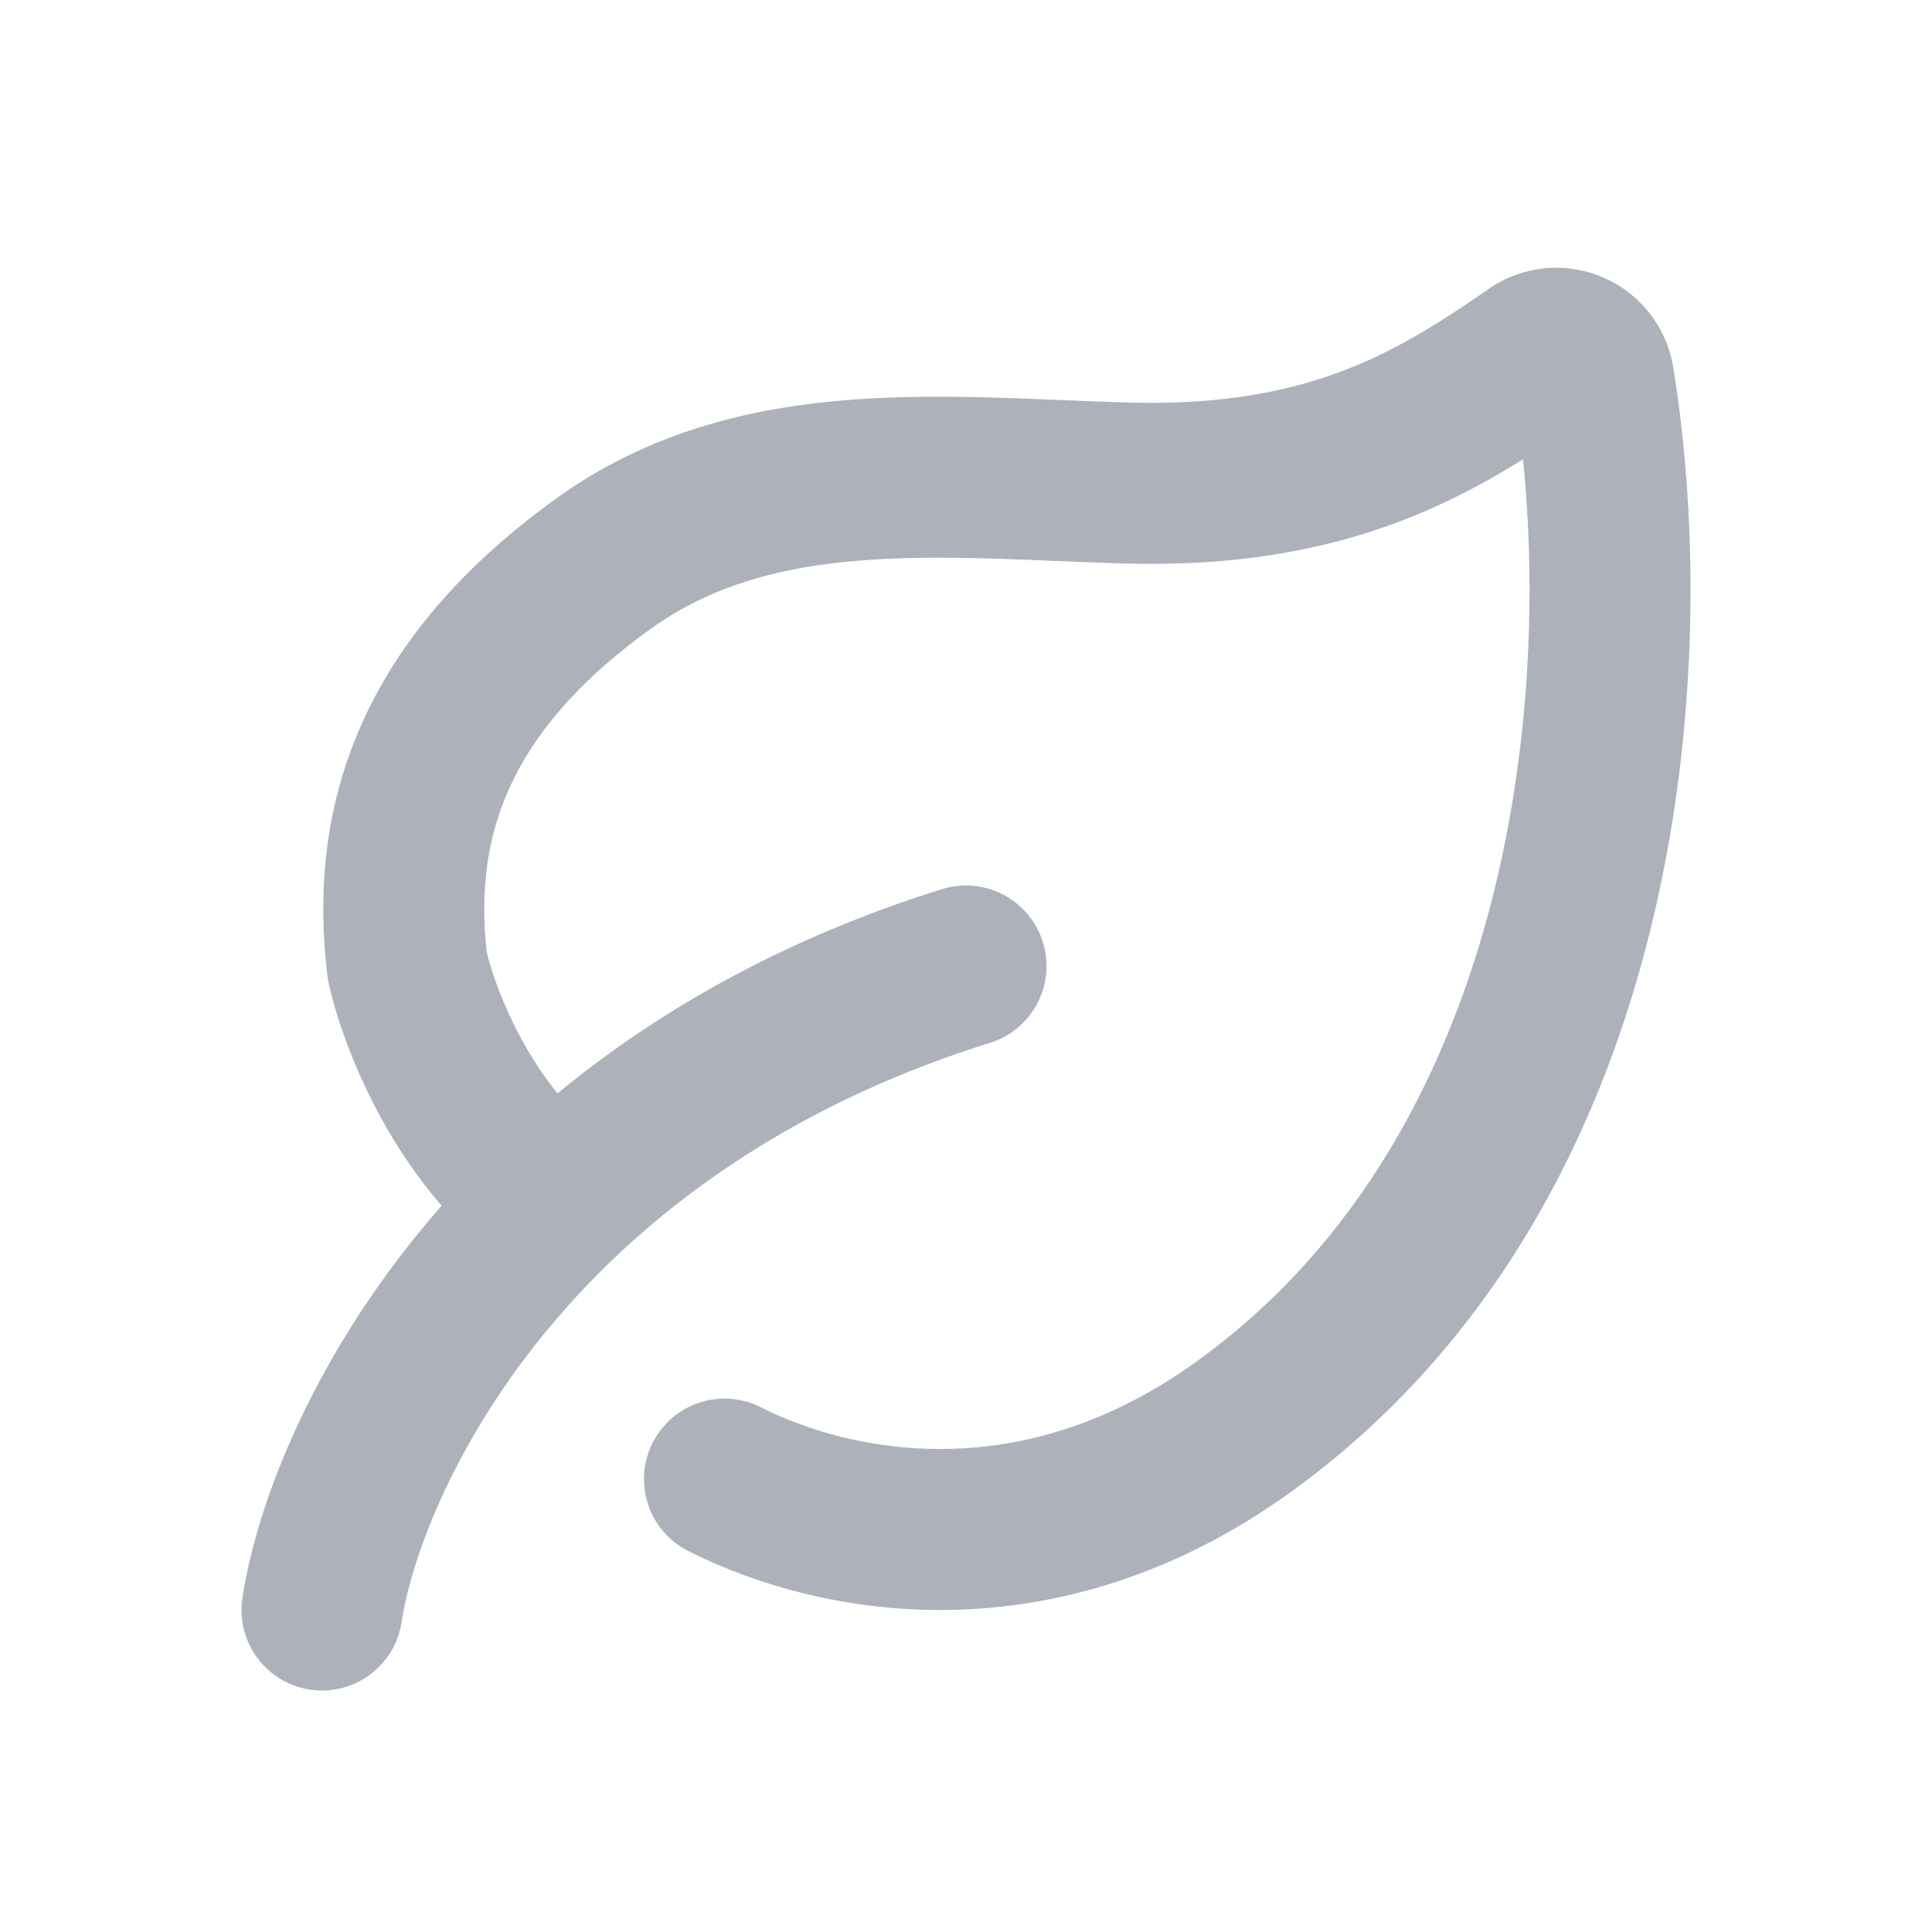
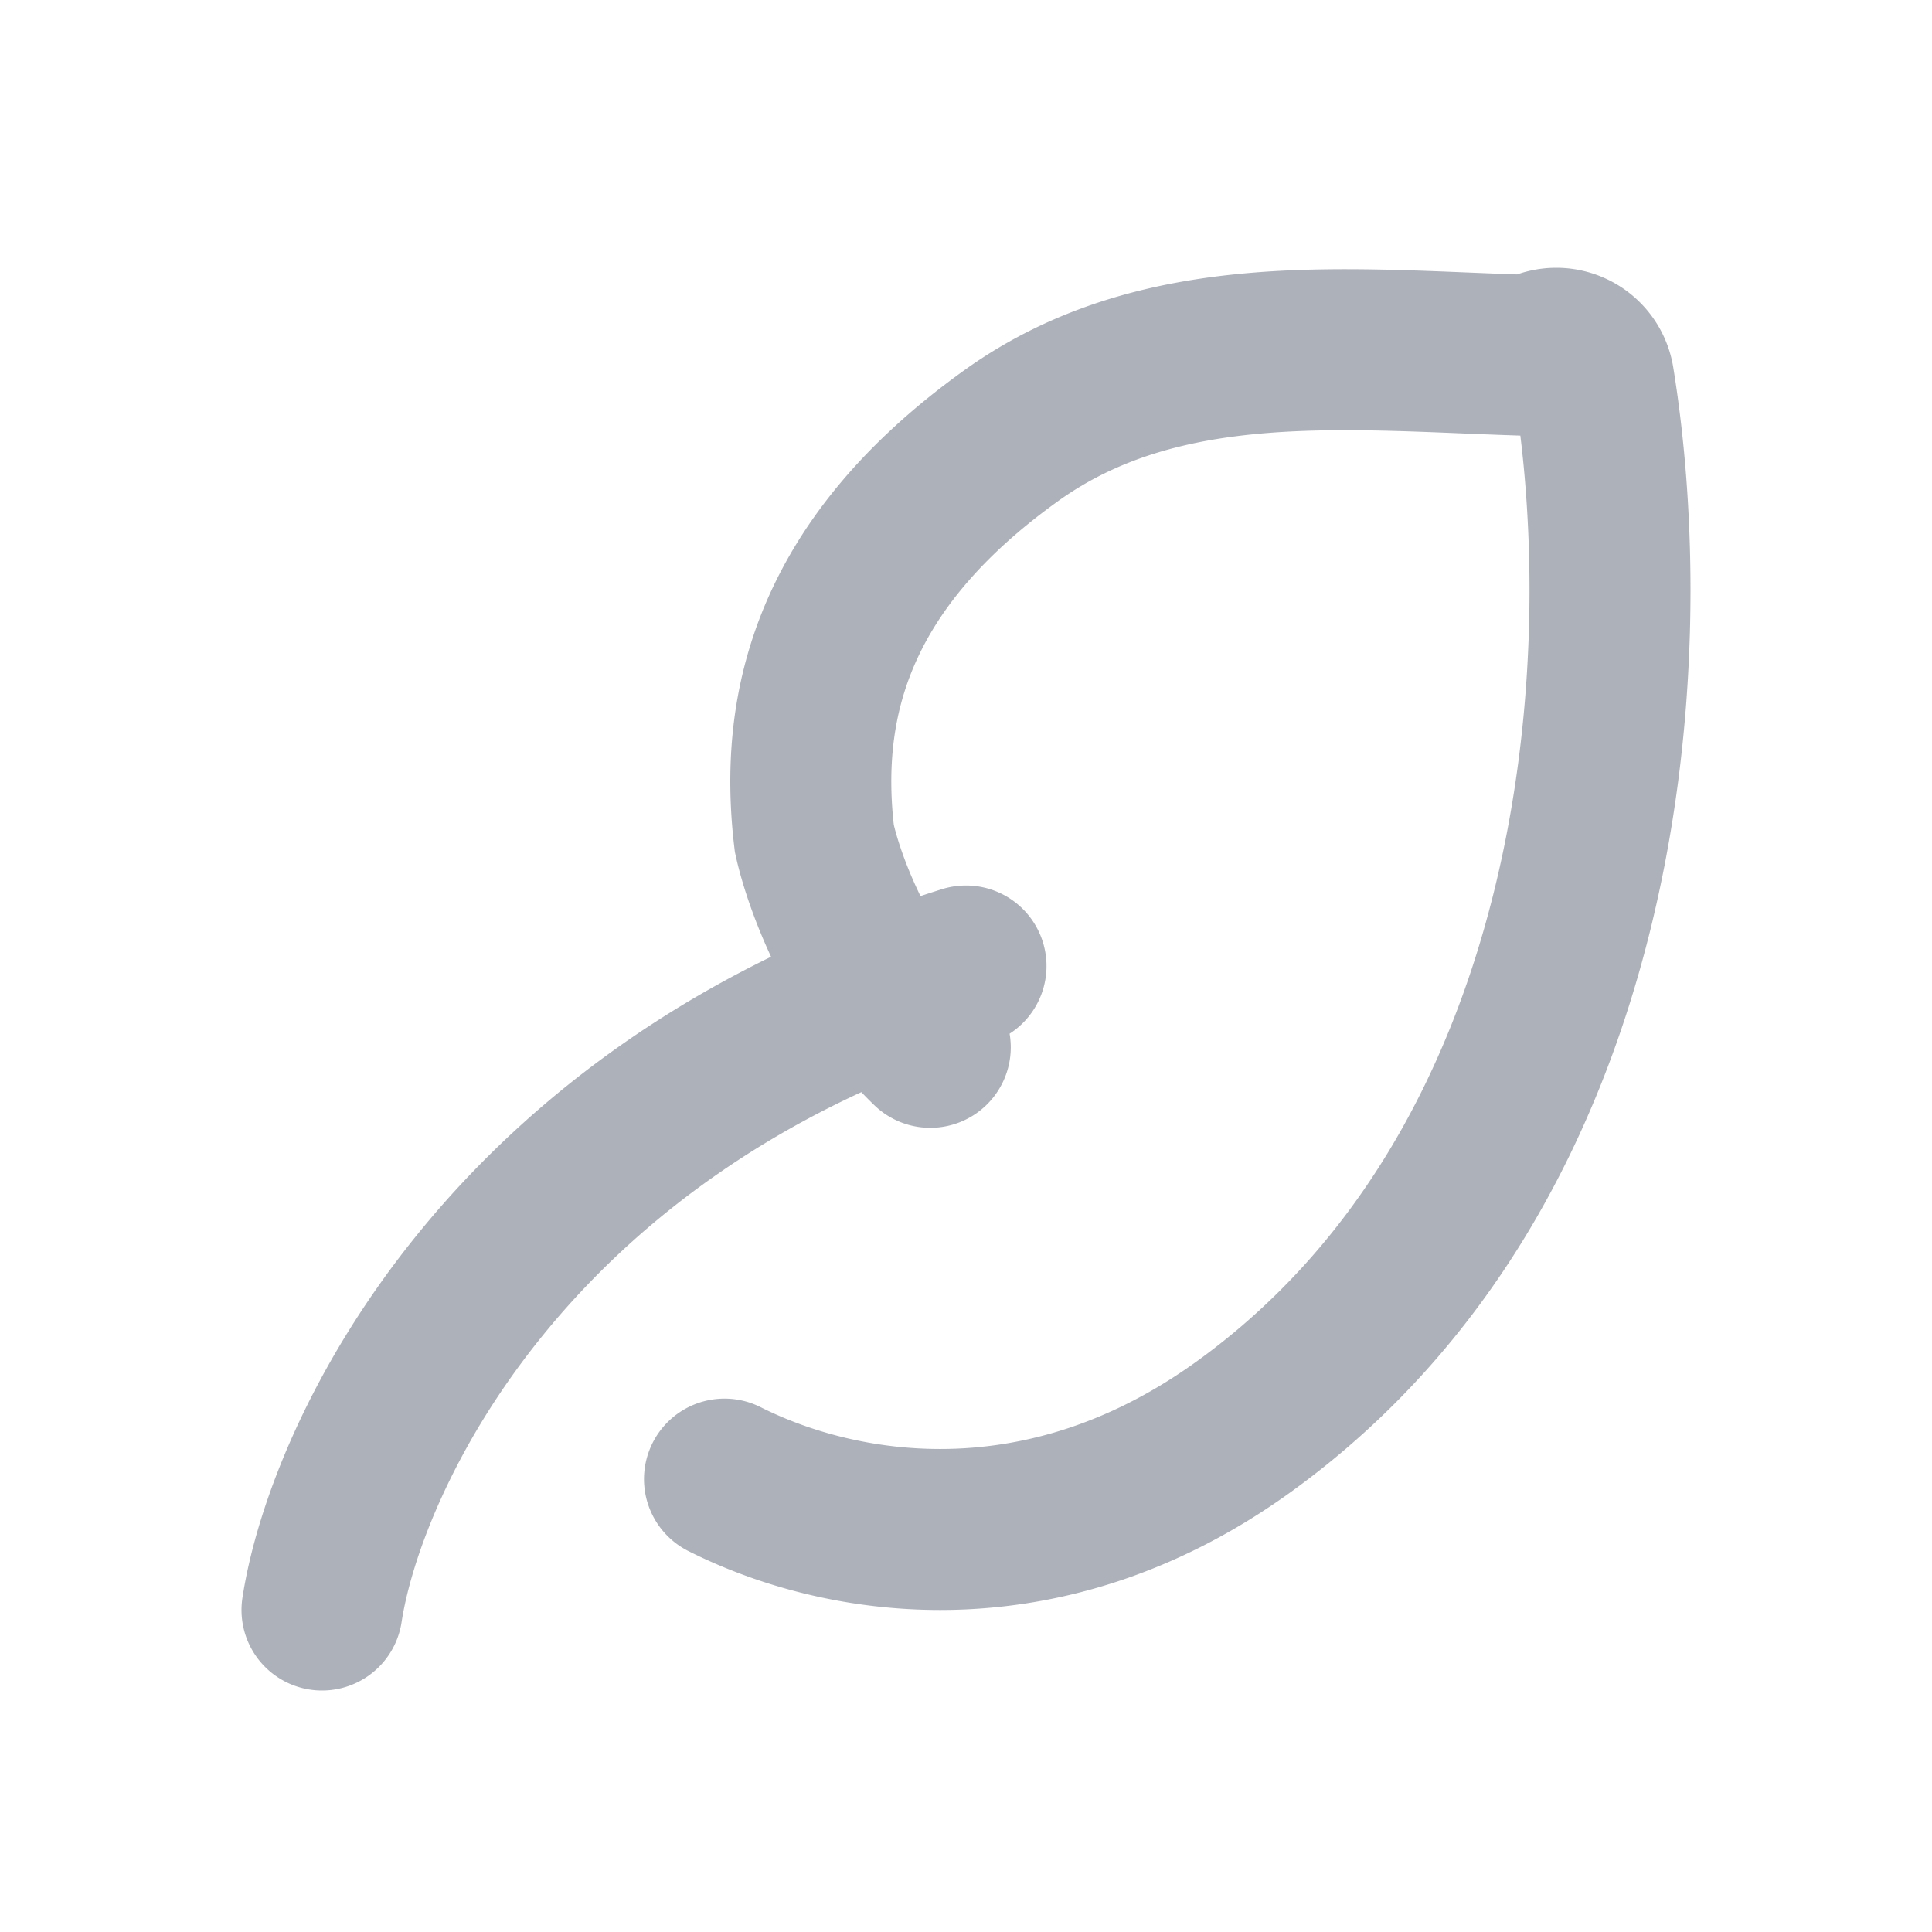
<svg xmlns="http://www.w3.org/2000/svg" width="12" height="12" fill="none">
-   <path stroke="#ADB1BA" stroke-linecap="round" d="M2 10c.148-.963 1.156-3.111 4-4M4.5 9.187c.721.363 1.98.58 3.237-.334C9.951 7.246 10.193 4.17 9.899 2.36a.236.236 0 0 0-.371-.152C8.925 2.624 8.264 3.035 7 3c-1.12-.031-2.302-.182-3.25.5-1.118.803-1.318 1.683-1.22 2.5.062.283.286.88.72 1.297" />
+   <path stroke="#ADB1BA" stroke-linecap="round" d="M2 10c.148-.963 1.156-3.111 4-4M4.5 9.187c.721.363 1.98.58 3.237-.334C9.951 7.246 10.193 4.17 9.899 2.36a.236.236 0 0 0-.371-.152c-1.12-.031-2.302-.182-3.25.5-1.118.803-1.318 1.683-1.22 2.5.062.283.286.88.72 1.297" />
</svg>